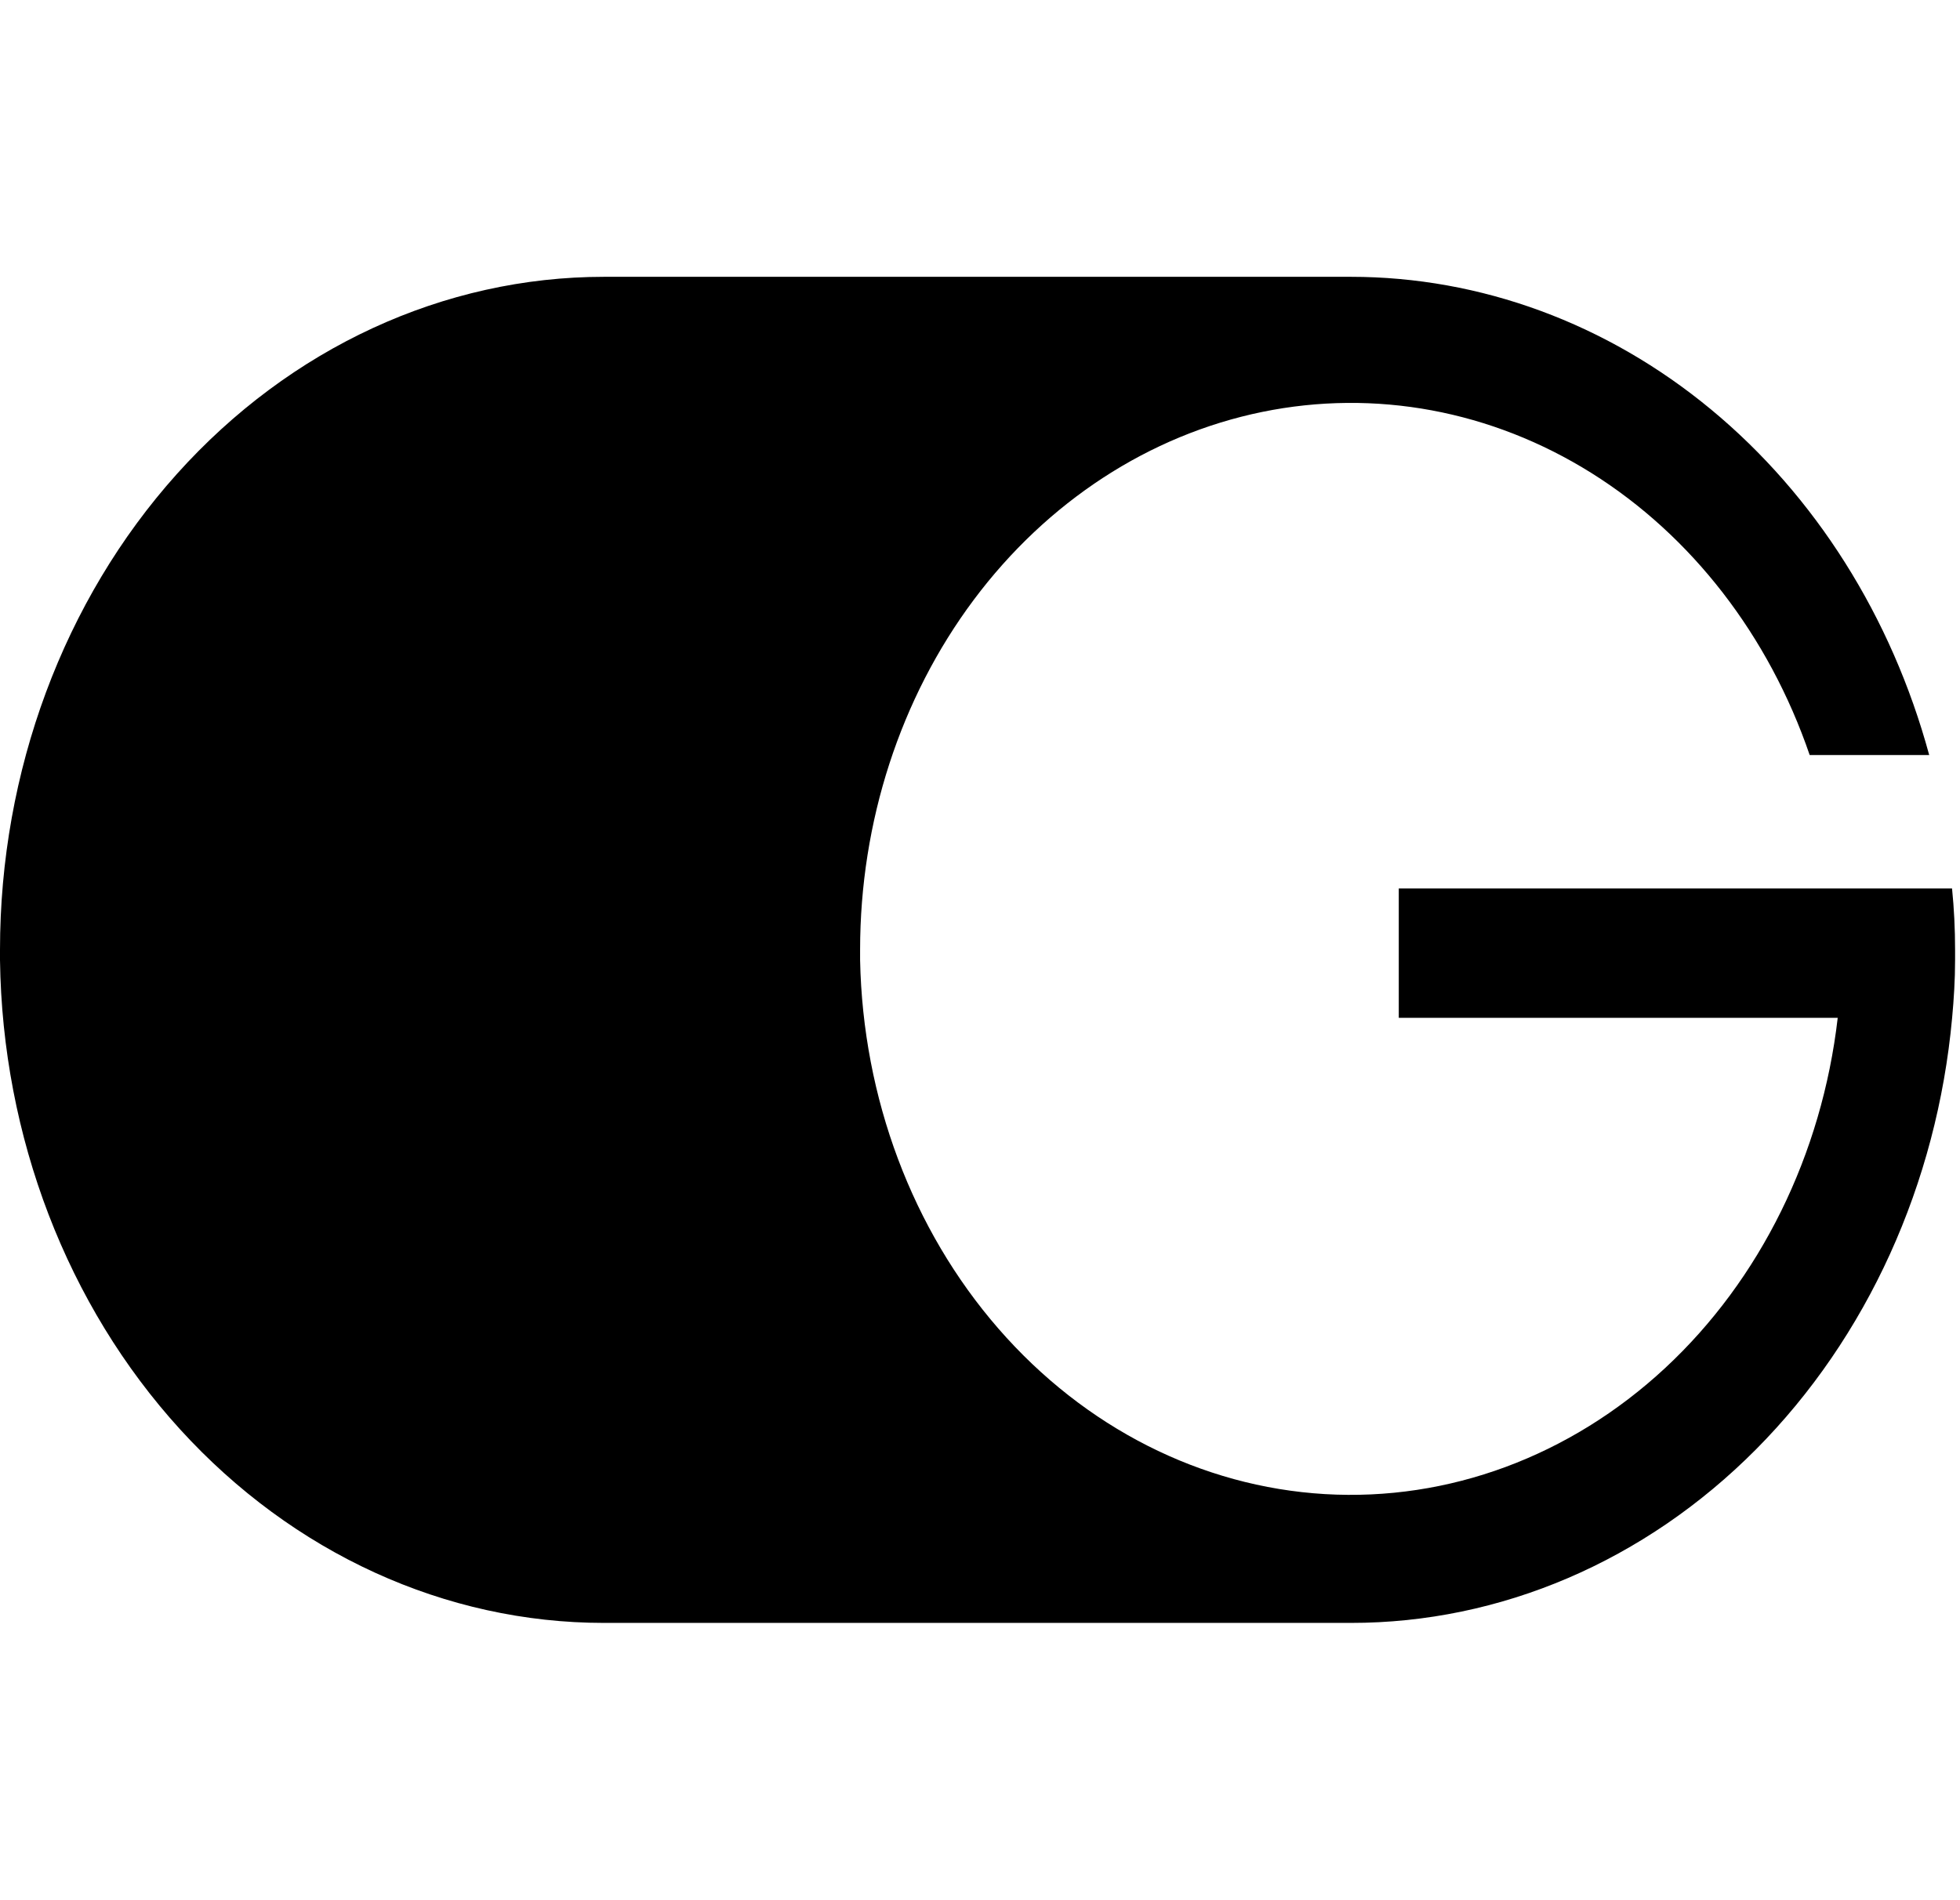
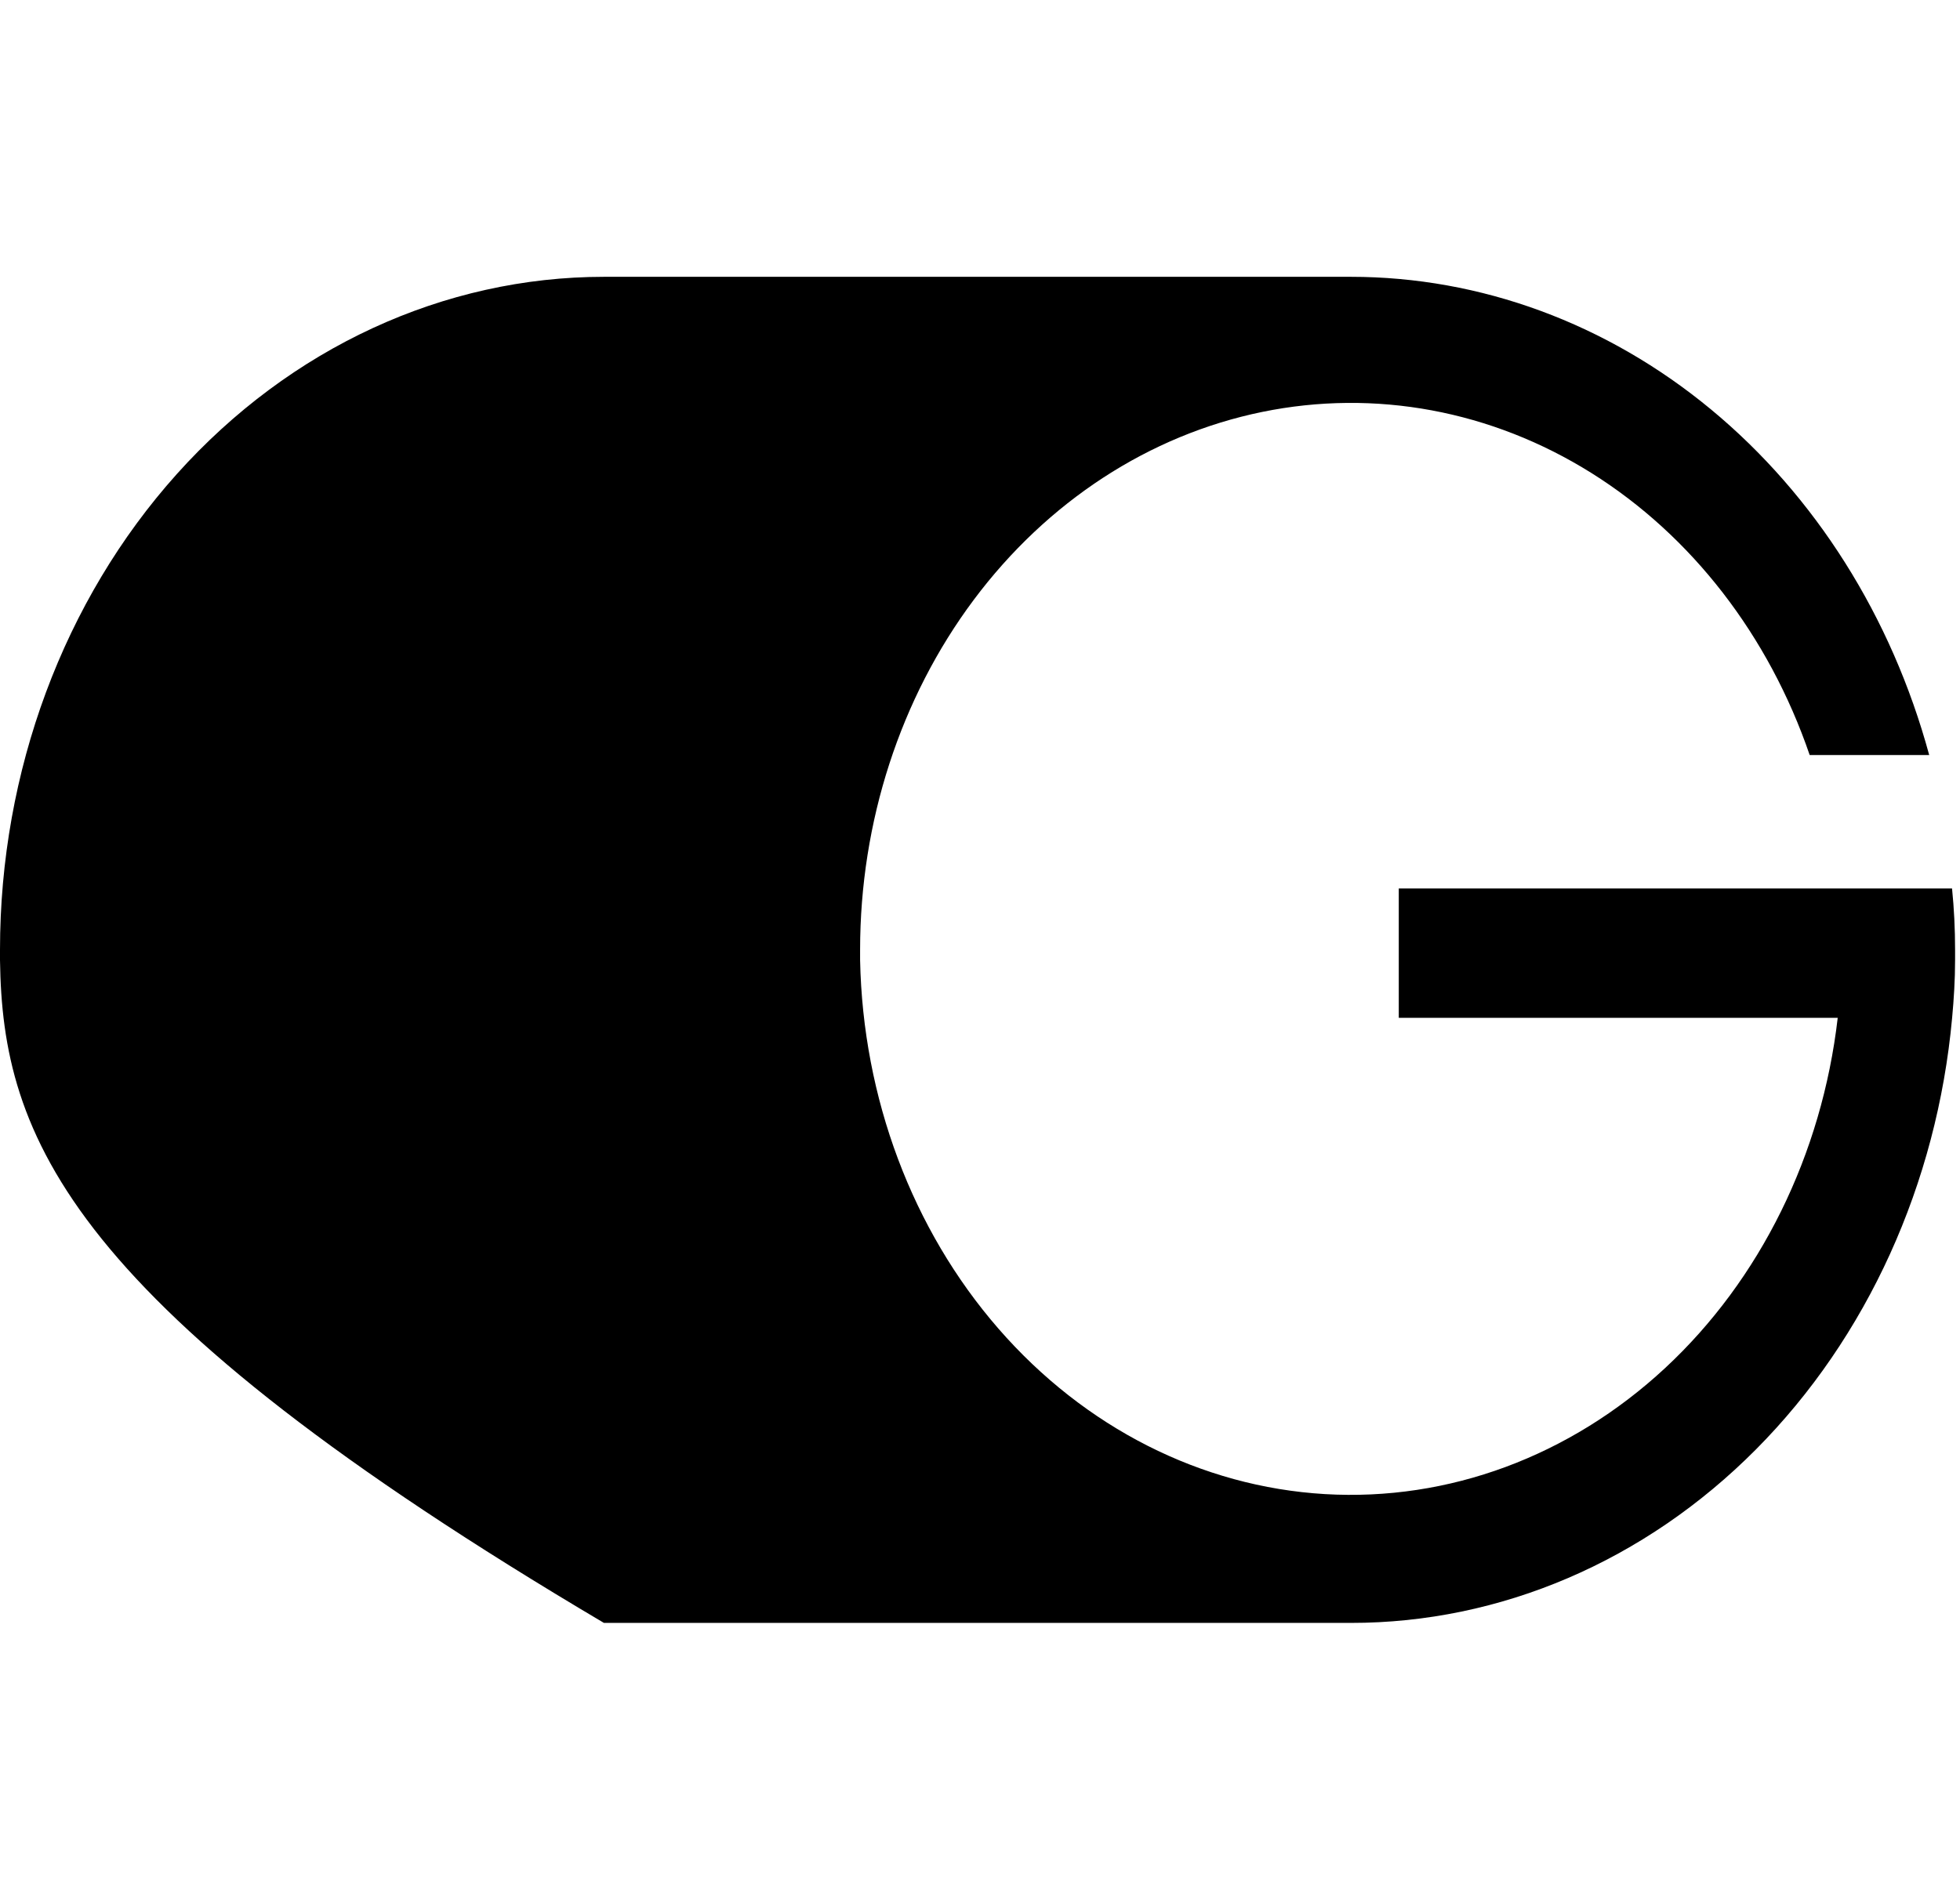
<svg xmlns="http://www.w3.org/2000/svg" width="49.015" height="47.518" fill="none" style="">
-   <rect id="backgroundrect" width="100%" height="100%" x="0" y="0" fill="none" stroke="none" class="" style="" />
  <defs>
    <clipPath id="clip0_380_5876">
-       <rect width="150" height="29" fill="white" id="svg_1" />
-     </clipPath>
+       </clipPath>
  </defs>
  <g class="currentLayer" style="">
    <title>Layer 1</title>
-     <path d="M48.892,23.761 C48.892,23.846 48.892,23.931 48.892,24.016 C48.892,24.503 48.862,24.985 48.818,25.46 C48.439,29.611 46.692,33.457 43.914,36.253 C41.136,39.049 37.526,40.596 33.783,40.594 H15.103 C11.137,40.594 7.33,38.855 4.504,35.753 C1.678,32.651 0.06,28.435 -3.701337902839441e-8,24.014 C-3.701337902839441e-8,23.929 -3.701337902839441e-8,23.844 -3.701337902839441e-8,23.759 C0,19.294 1.592,15.012 4.424,11.855 C7.257,8.698 11.099,6.924 15.105,6.924 H33.783 C37.026,6.924 40.184,8.087 42.788,10.241 C45.392,12.395 47.305,15.426 48.245,18.886 H45.256 C44.233,15.897 42.304,13.402 39.802,11.834 C37.3,10.266 34.385,9.725 31.562,10.304 C28.74,10.883 26.188,12.546 24.351,15.004 C22.515,17.462 21.509,20.56 21.509,23.759 C21.509,23.844 21.509,23.929 21.509,24.014 C21.578,27.464 22.814,30.757 24.969,33.234 C27.125,35.711 30.04,37.189 33.132,37.372 C36.224,37.555 39.263,36.428 41.641,34.219 C44.019,32.01 45.561,28.881 45.957,25.459 H34.98 V22.223 H48.816 C48.867,22.728 48.892,23.241 48.892,23.761 z" fill="#000000" id="svg_10" class="" fill-opacity="1" />
+     <path d="M48.892,23.761 C48.892,23.846 48.892,23.931 48.892,24.016 C48.892,24.503 48.862,24.985 48.818,25.46 C48.439,29.611 46.692,33.457 43.914,36.253 C41.136,39.049 37.526,40.596 33.783,40.594 H15.103 C1.678,32.651 0.06,28.435 -3.701337902839441e-8,24.014 C-3.701337902839441e-8,23.929 -3.701337902839441e-8,23.844 -3.701337902839441e-8,23.759 C0,19.294 1.592,15.012 4.424,11.855 C7.257,8.698 11.099,6.924 15.105,6.924 H33.783 C37.026,6.924 40.184,8.087 42.788,10.241 C45.392,12.395 47.305,15.426 48.245,18.886 H45.256 C44.233,15.897 42.304,13.402 39.802,11.834 C37.3,10.266 34.385,9.725 31.562,10.304 C28.74,10.883 26.188,12.546 24.351,15.004 C22.515,17.462 21.509,20.56 21.509,23.759 C21.509,23.844 21.509,23.929 21.509,24.014 C21.578,27.464 22.814,30.757 24.969,33.234 C27.125,35.711 30.04,37.189 33.132,37.372 C36.224,37.555 39.263,36.428 41.641,34.219 C44.019,32.01 45.561,28.881 45.957,25.459 H34.98 V22.223 H48.816 C48.867,22.728 48.892,23.241 48.892,23.761 z" fill="#000000" id="svg_10" class="" fill-opacity="1" />
  </g>
</svg>